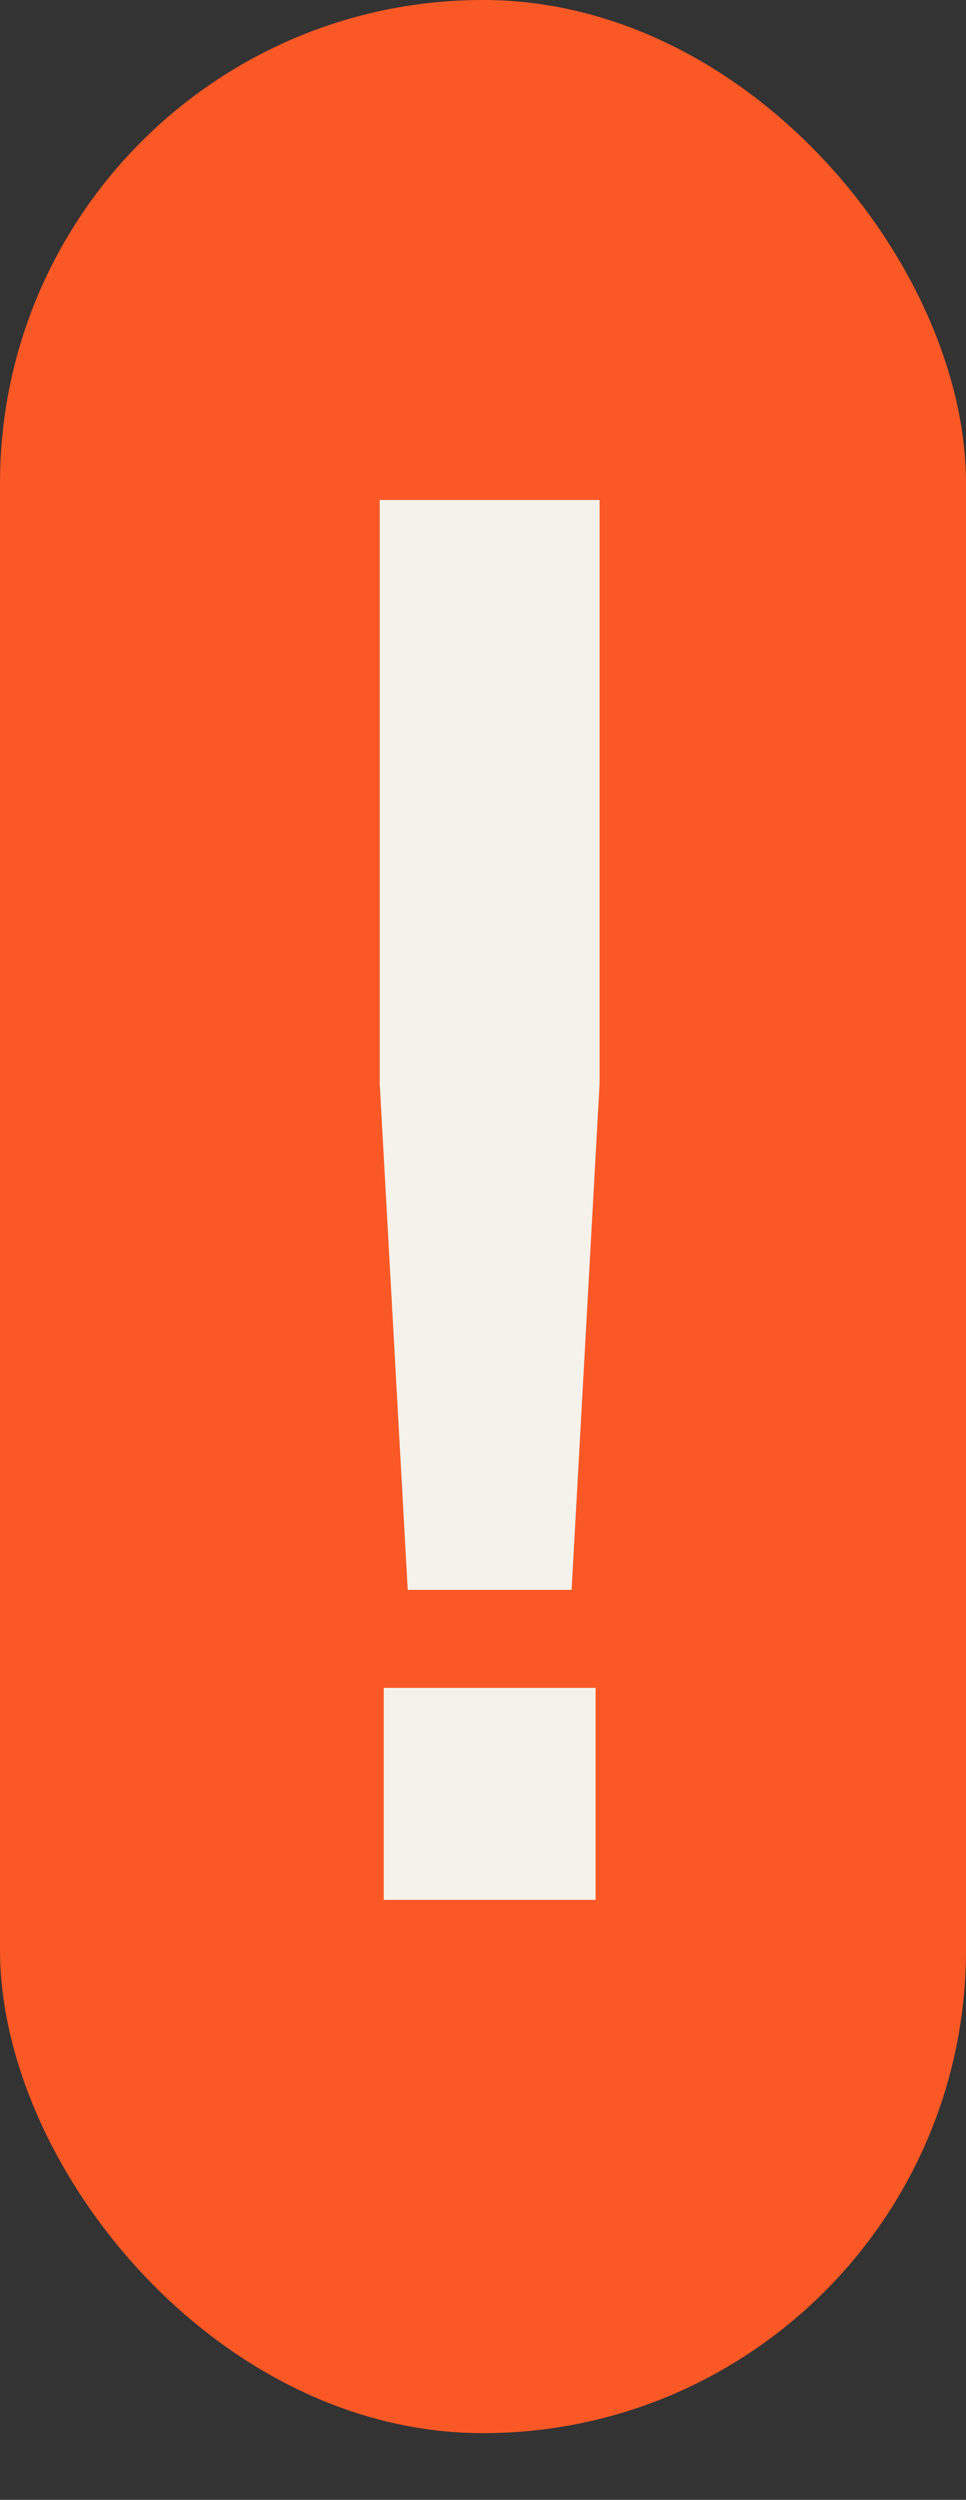
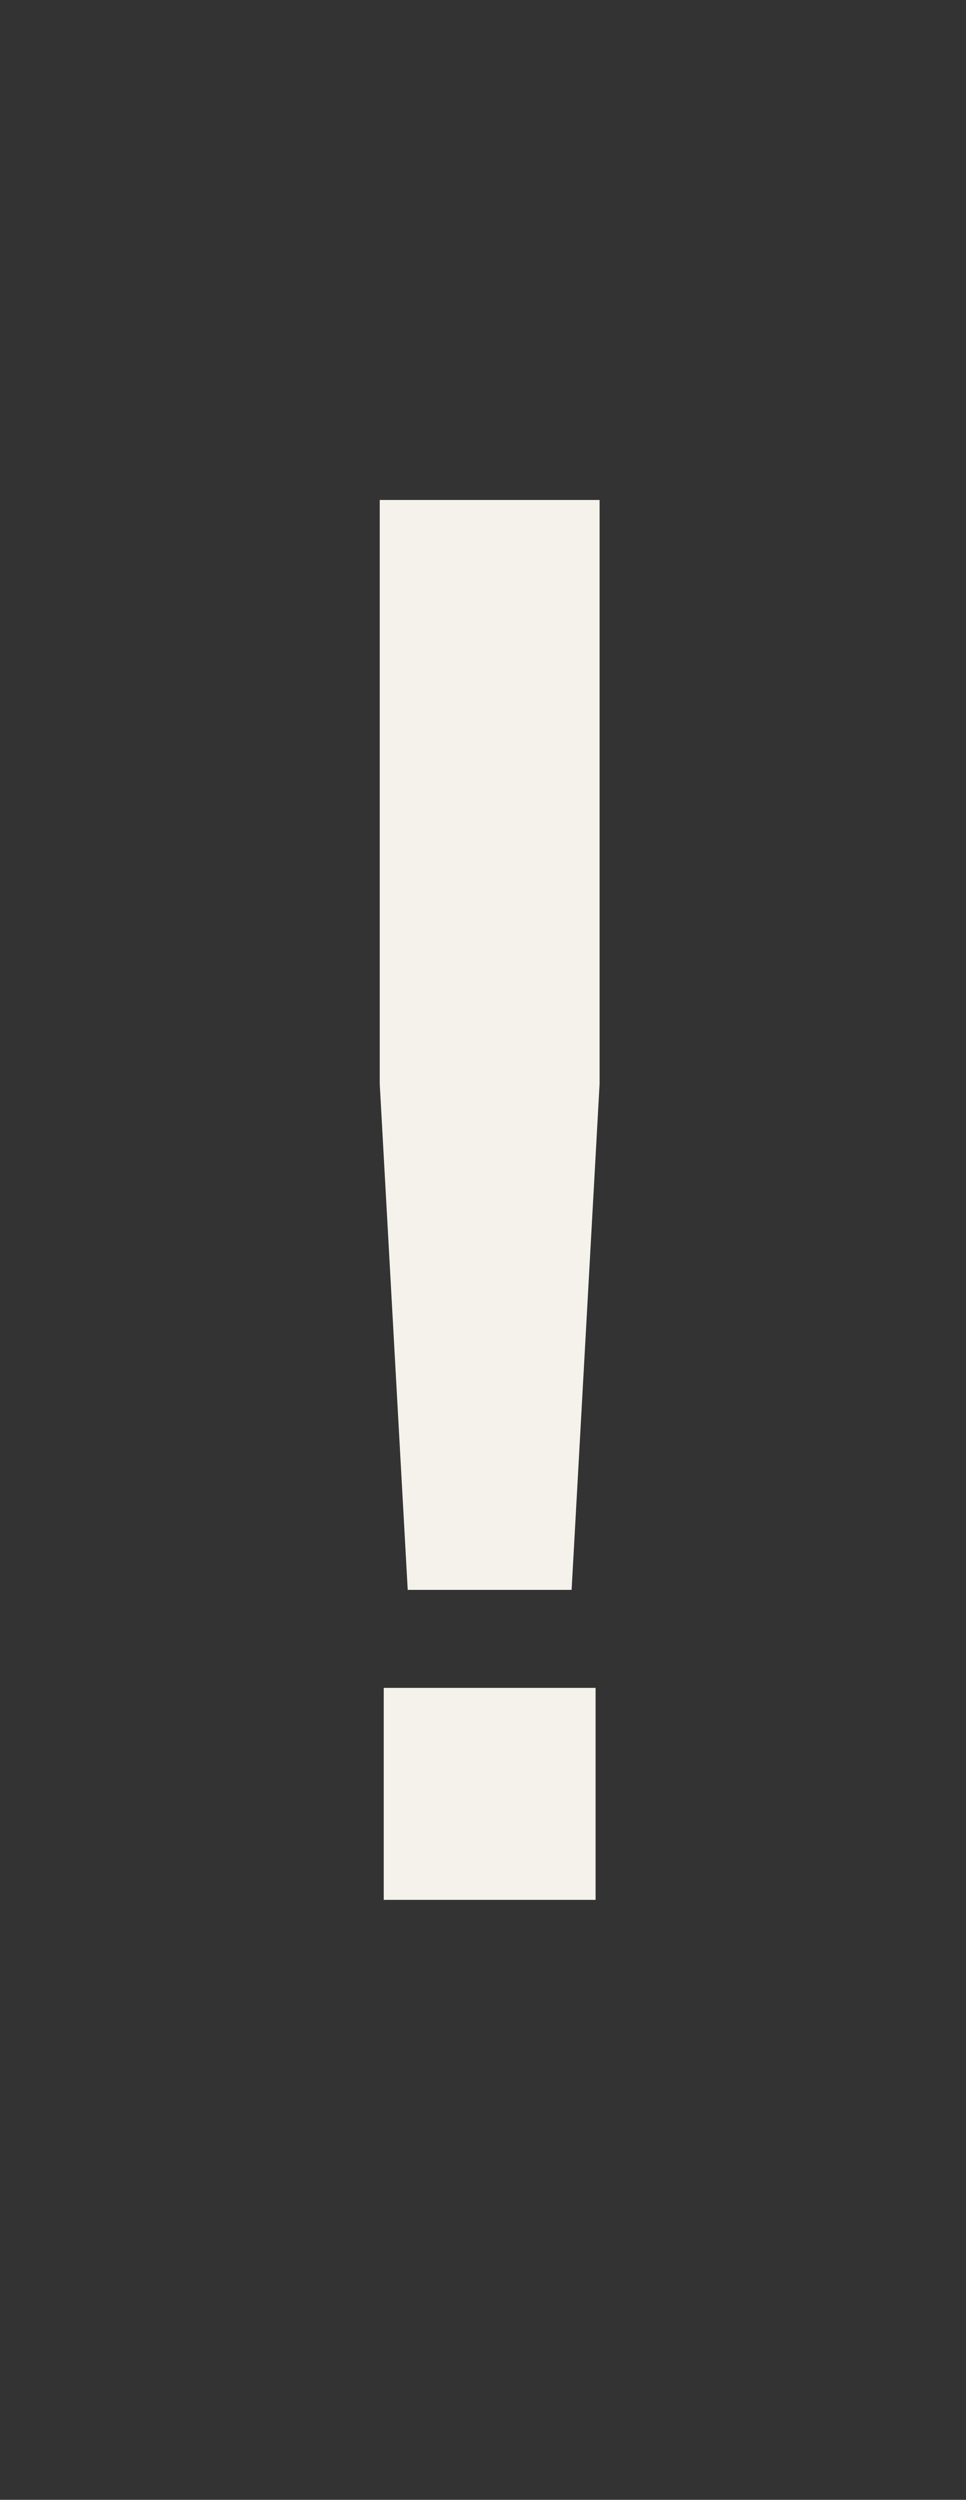
<svg xmlns="http://www.w3.org/2000/svg" width="29" height="75" viewBox="0 0 29 75" fill="none">
  <rect x="0" y="0" width="29" height="75" fill="#333333" stroke="none" />
-   <rect width="29" height="73" rx="14.5" fill="#FA5825" />
  <path d="M17.16 47.7H12.24L11.4 32.52V15H18V32.52L17.16 47.7ZM11.52 50.64H17.88V57H11.52V50.64Z" fill="#F4F2EB" />
</svg>